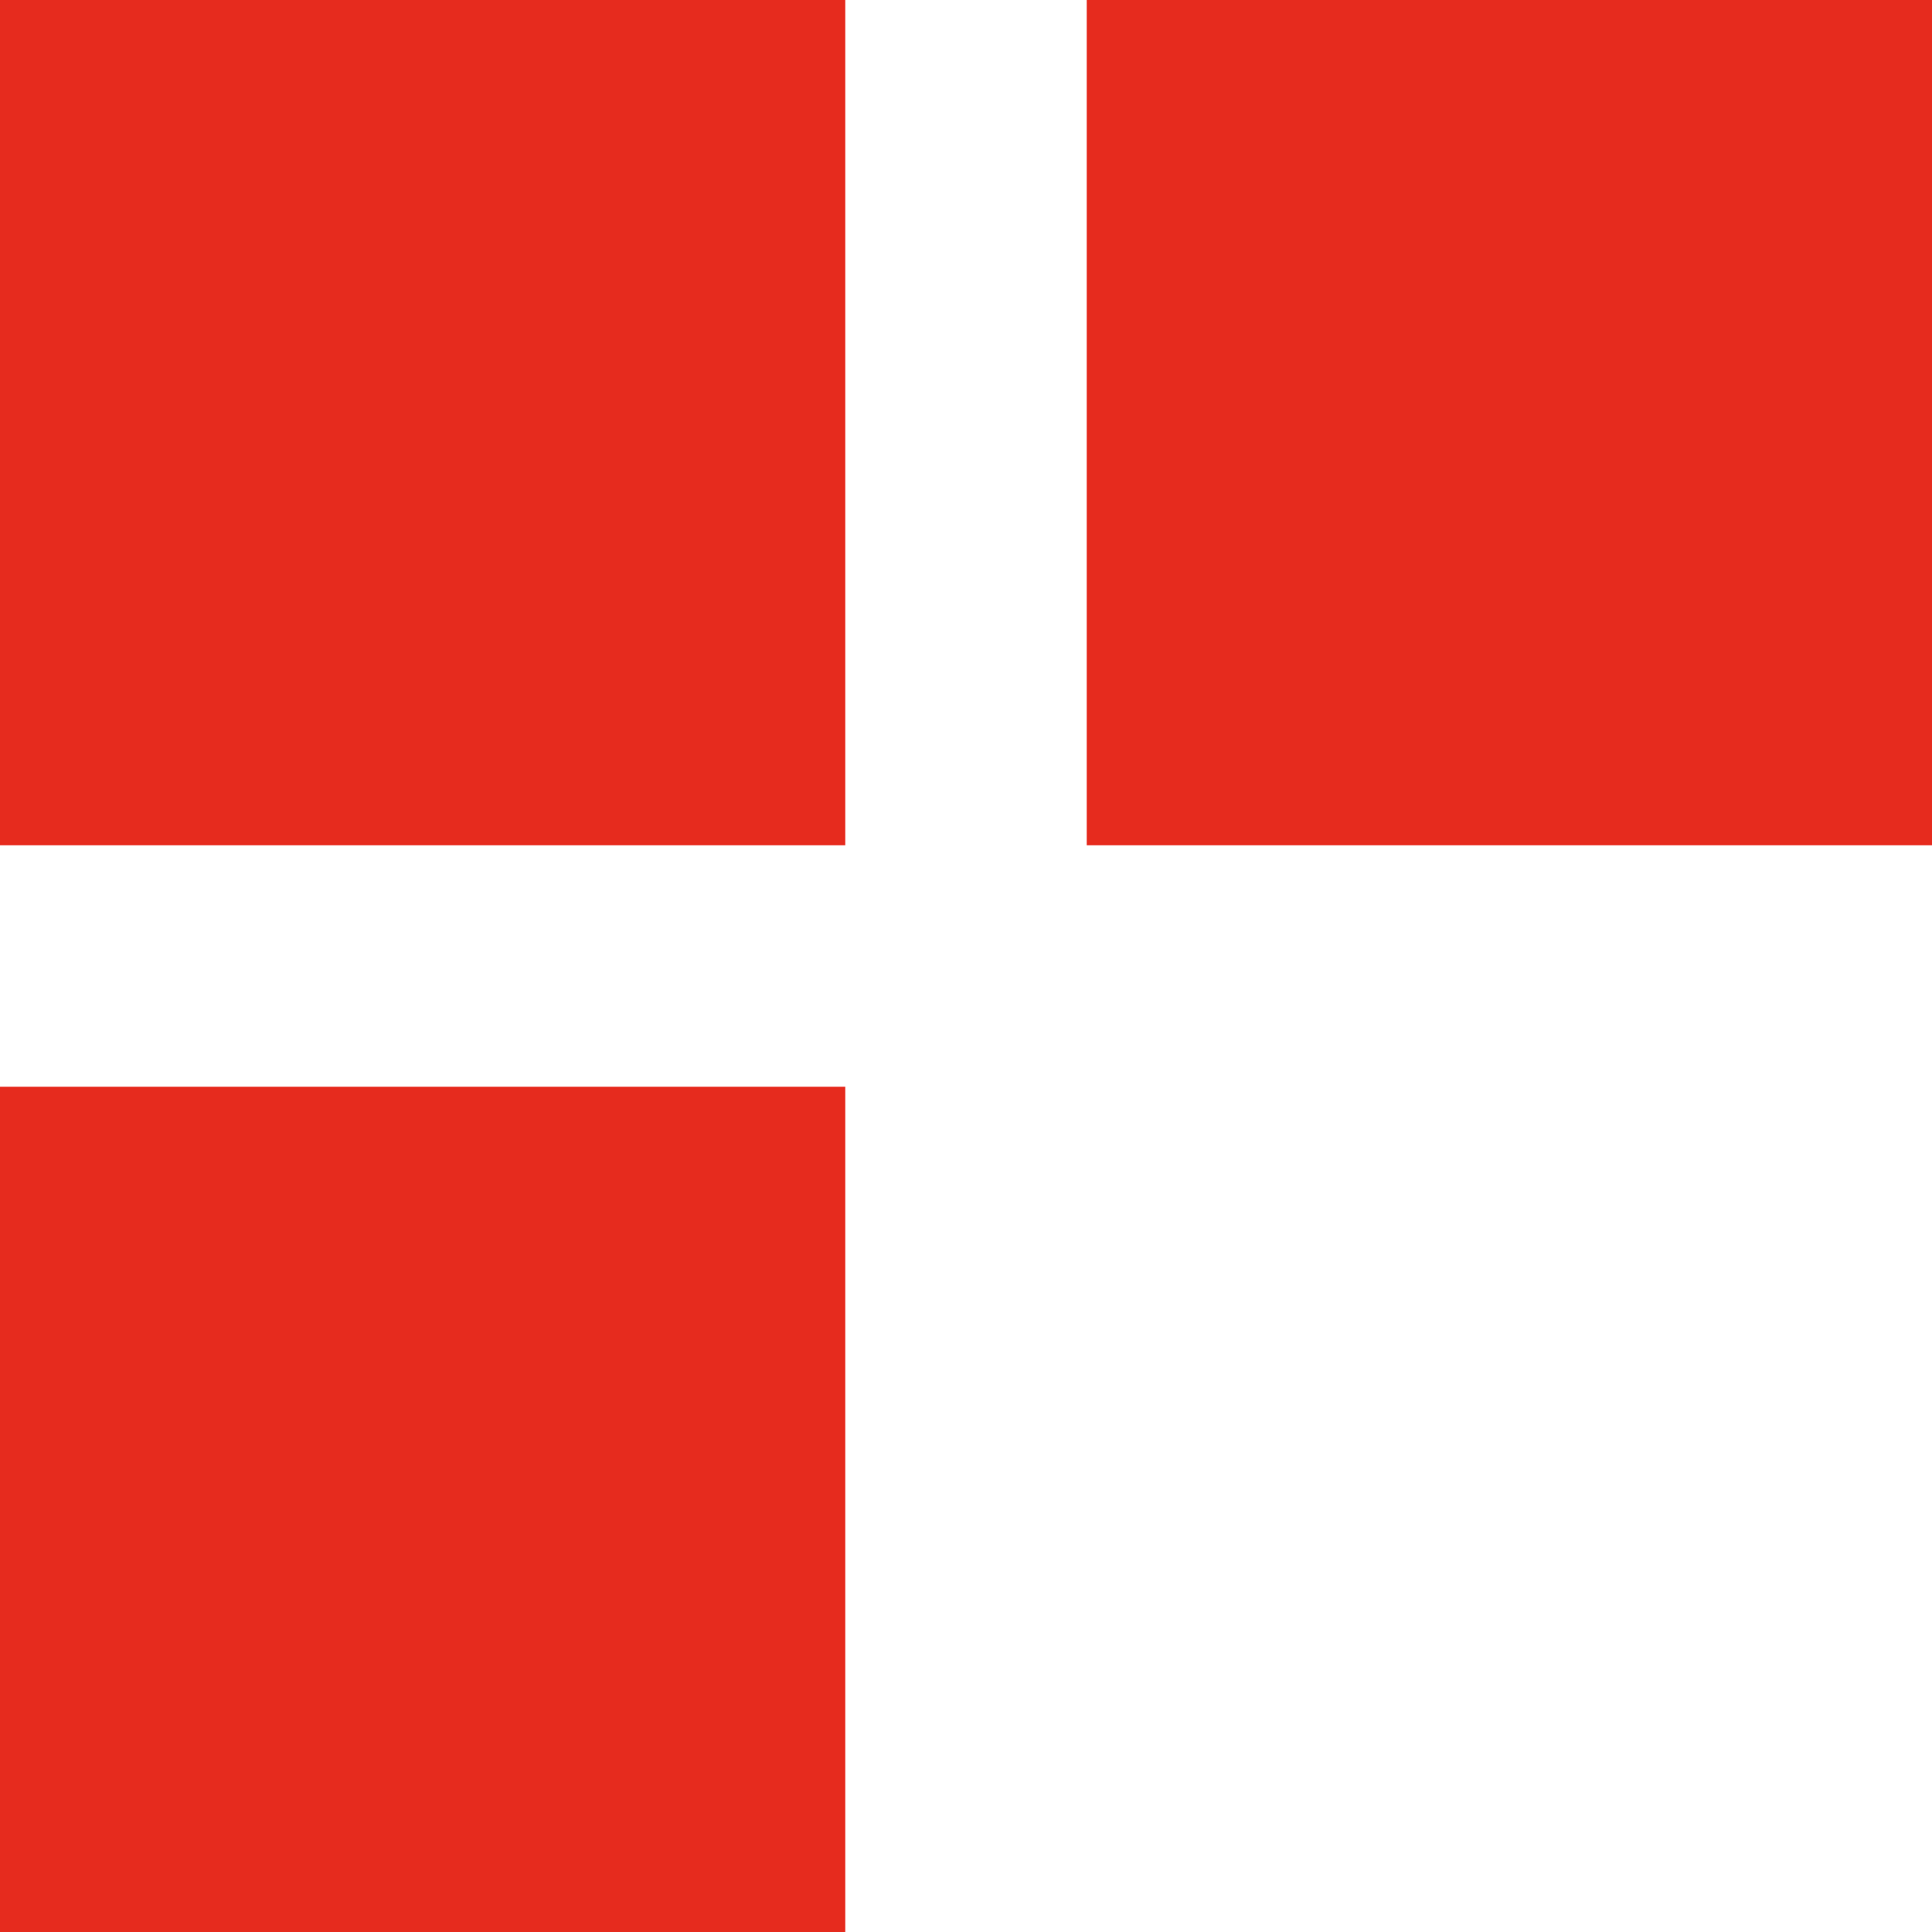
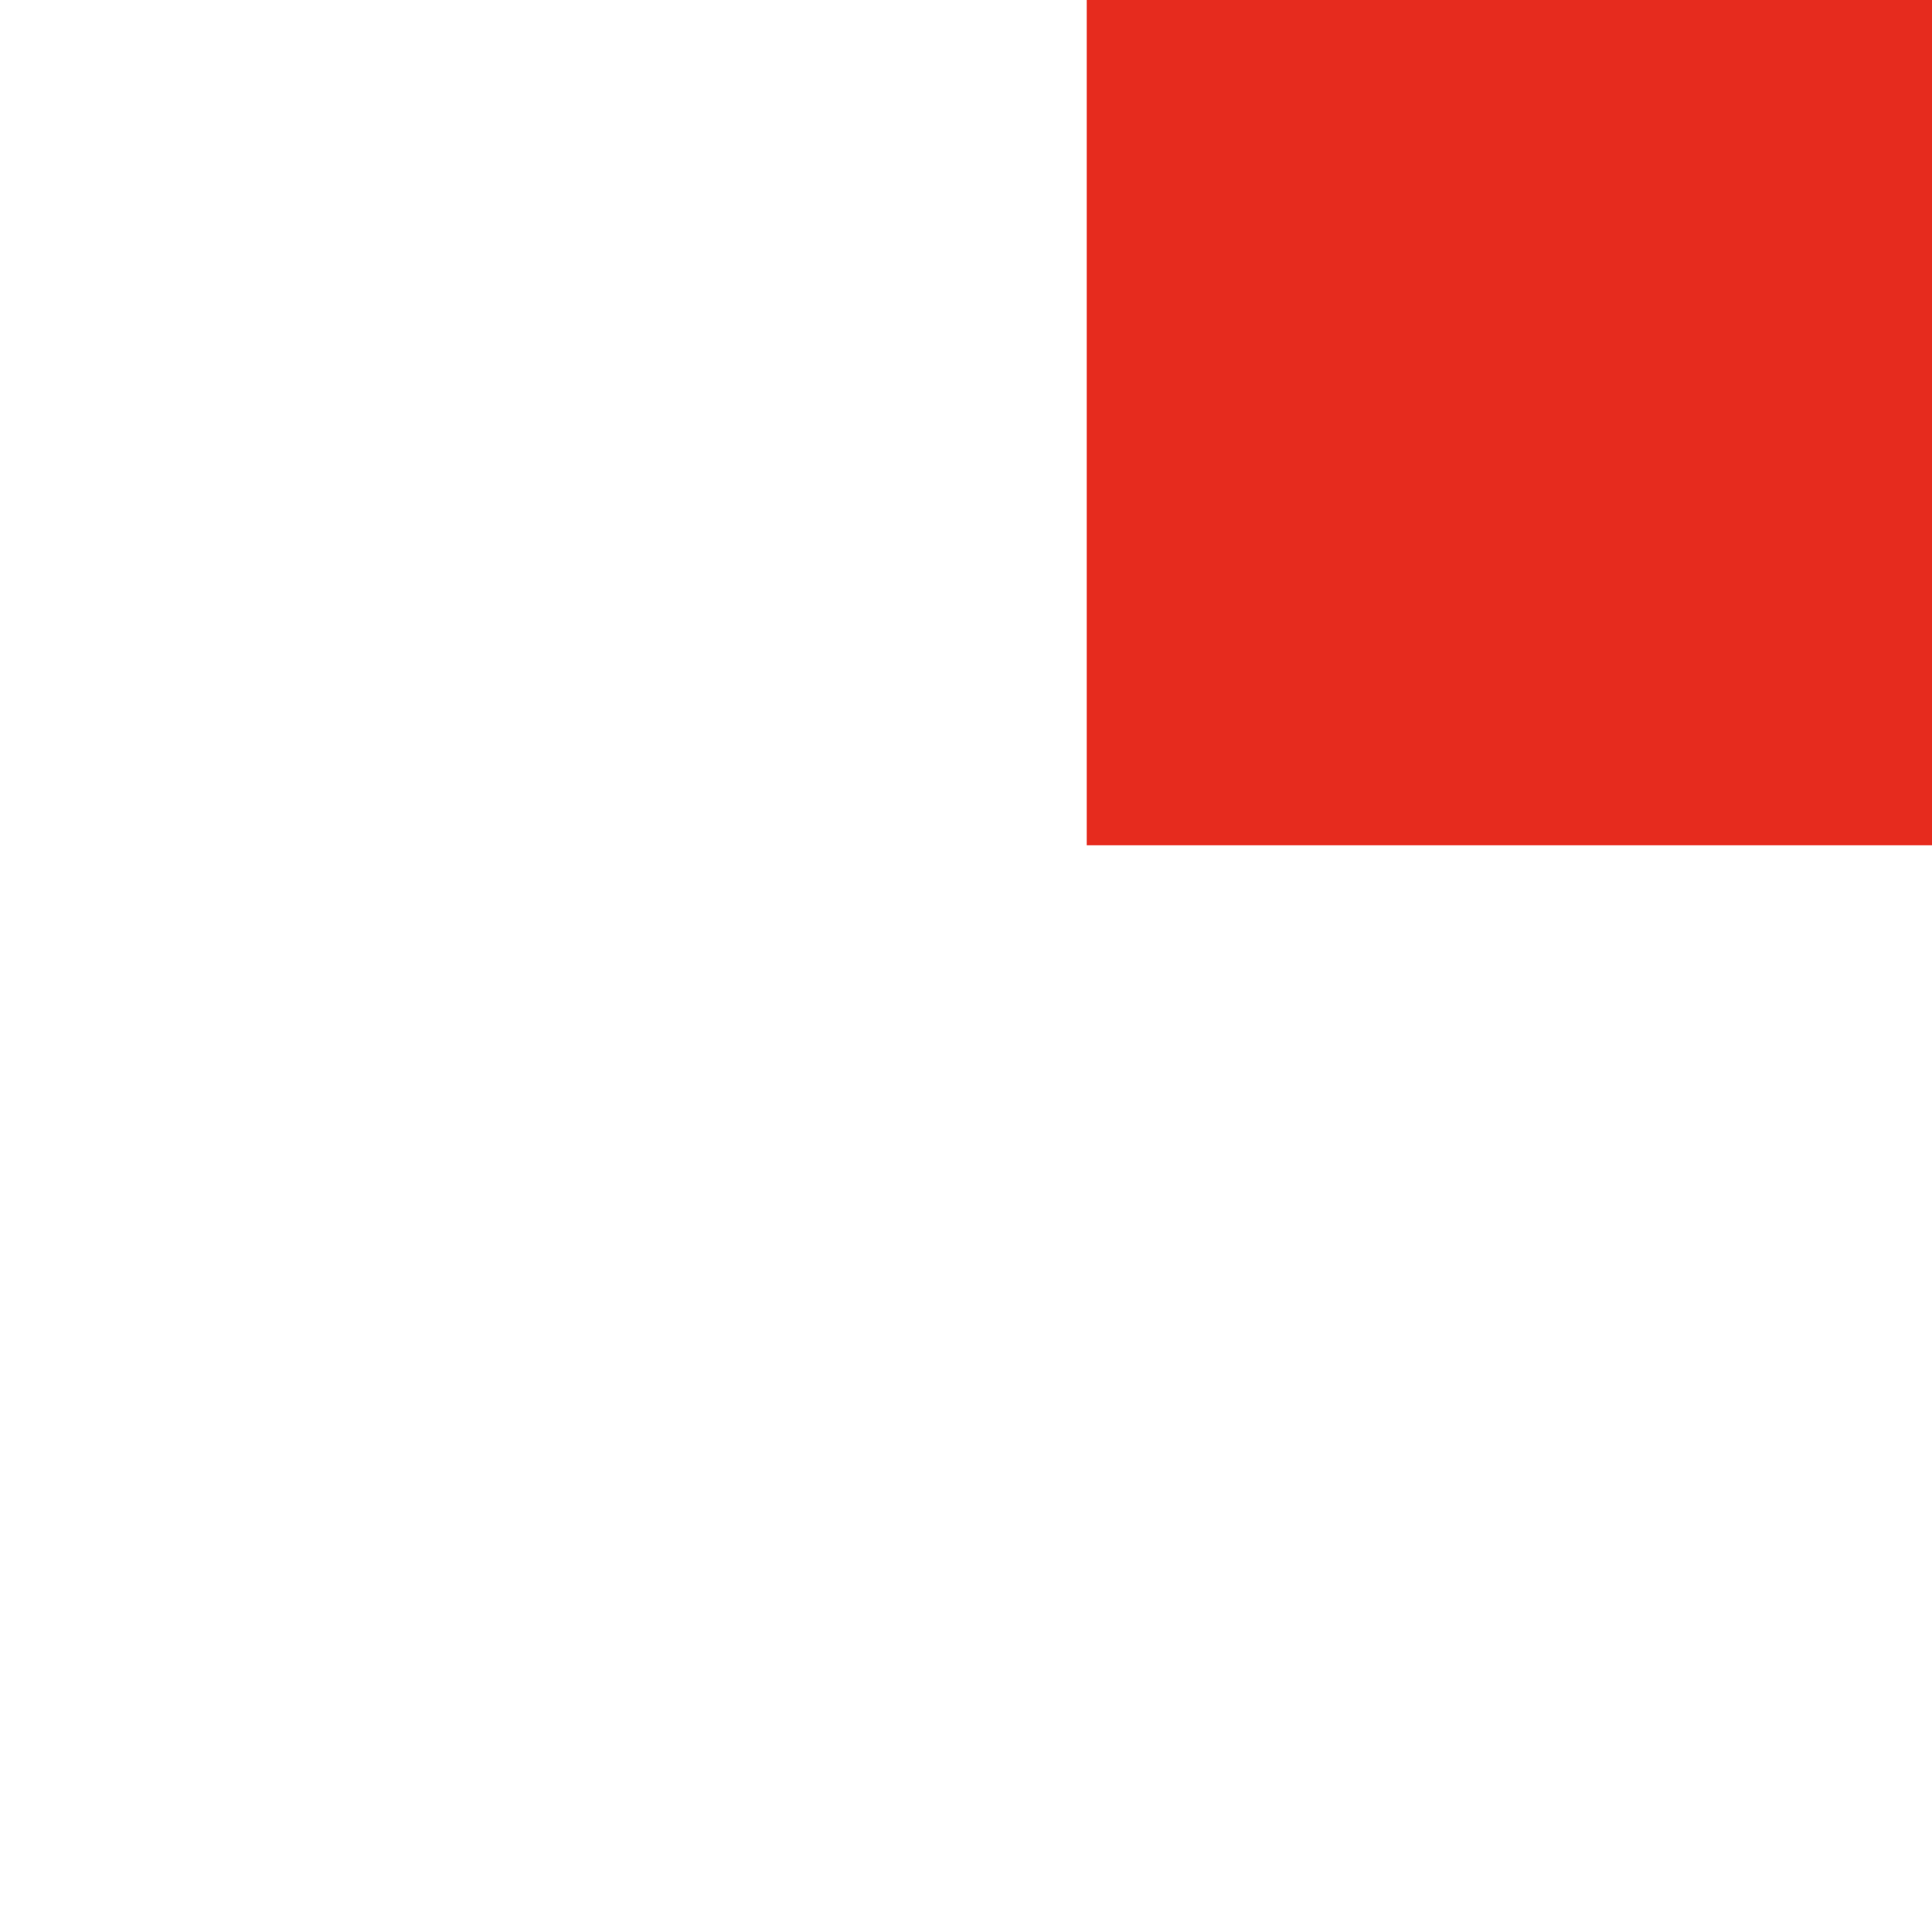
<svg xmlns="http://www.w3.org/2000/svg" width="512" height="512" viewBox="0 0 512 512" fill="none">
-   <path d="M224 0H0V224H224V0Z" fill="#E62B1E" />
-   <path d="M224 288H0V512H224V288Z" fill="#E62B1E" />
-   <path d="M512 0H288V224H512V0Z" fill="#E62B1E" />
+   <path d="M512 0H288V224H512Z" fill="#E62B1E" />
</svg>